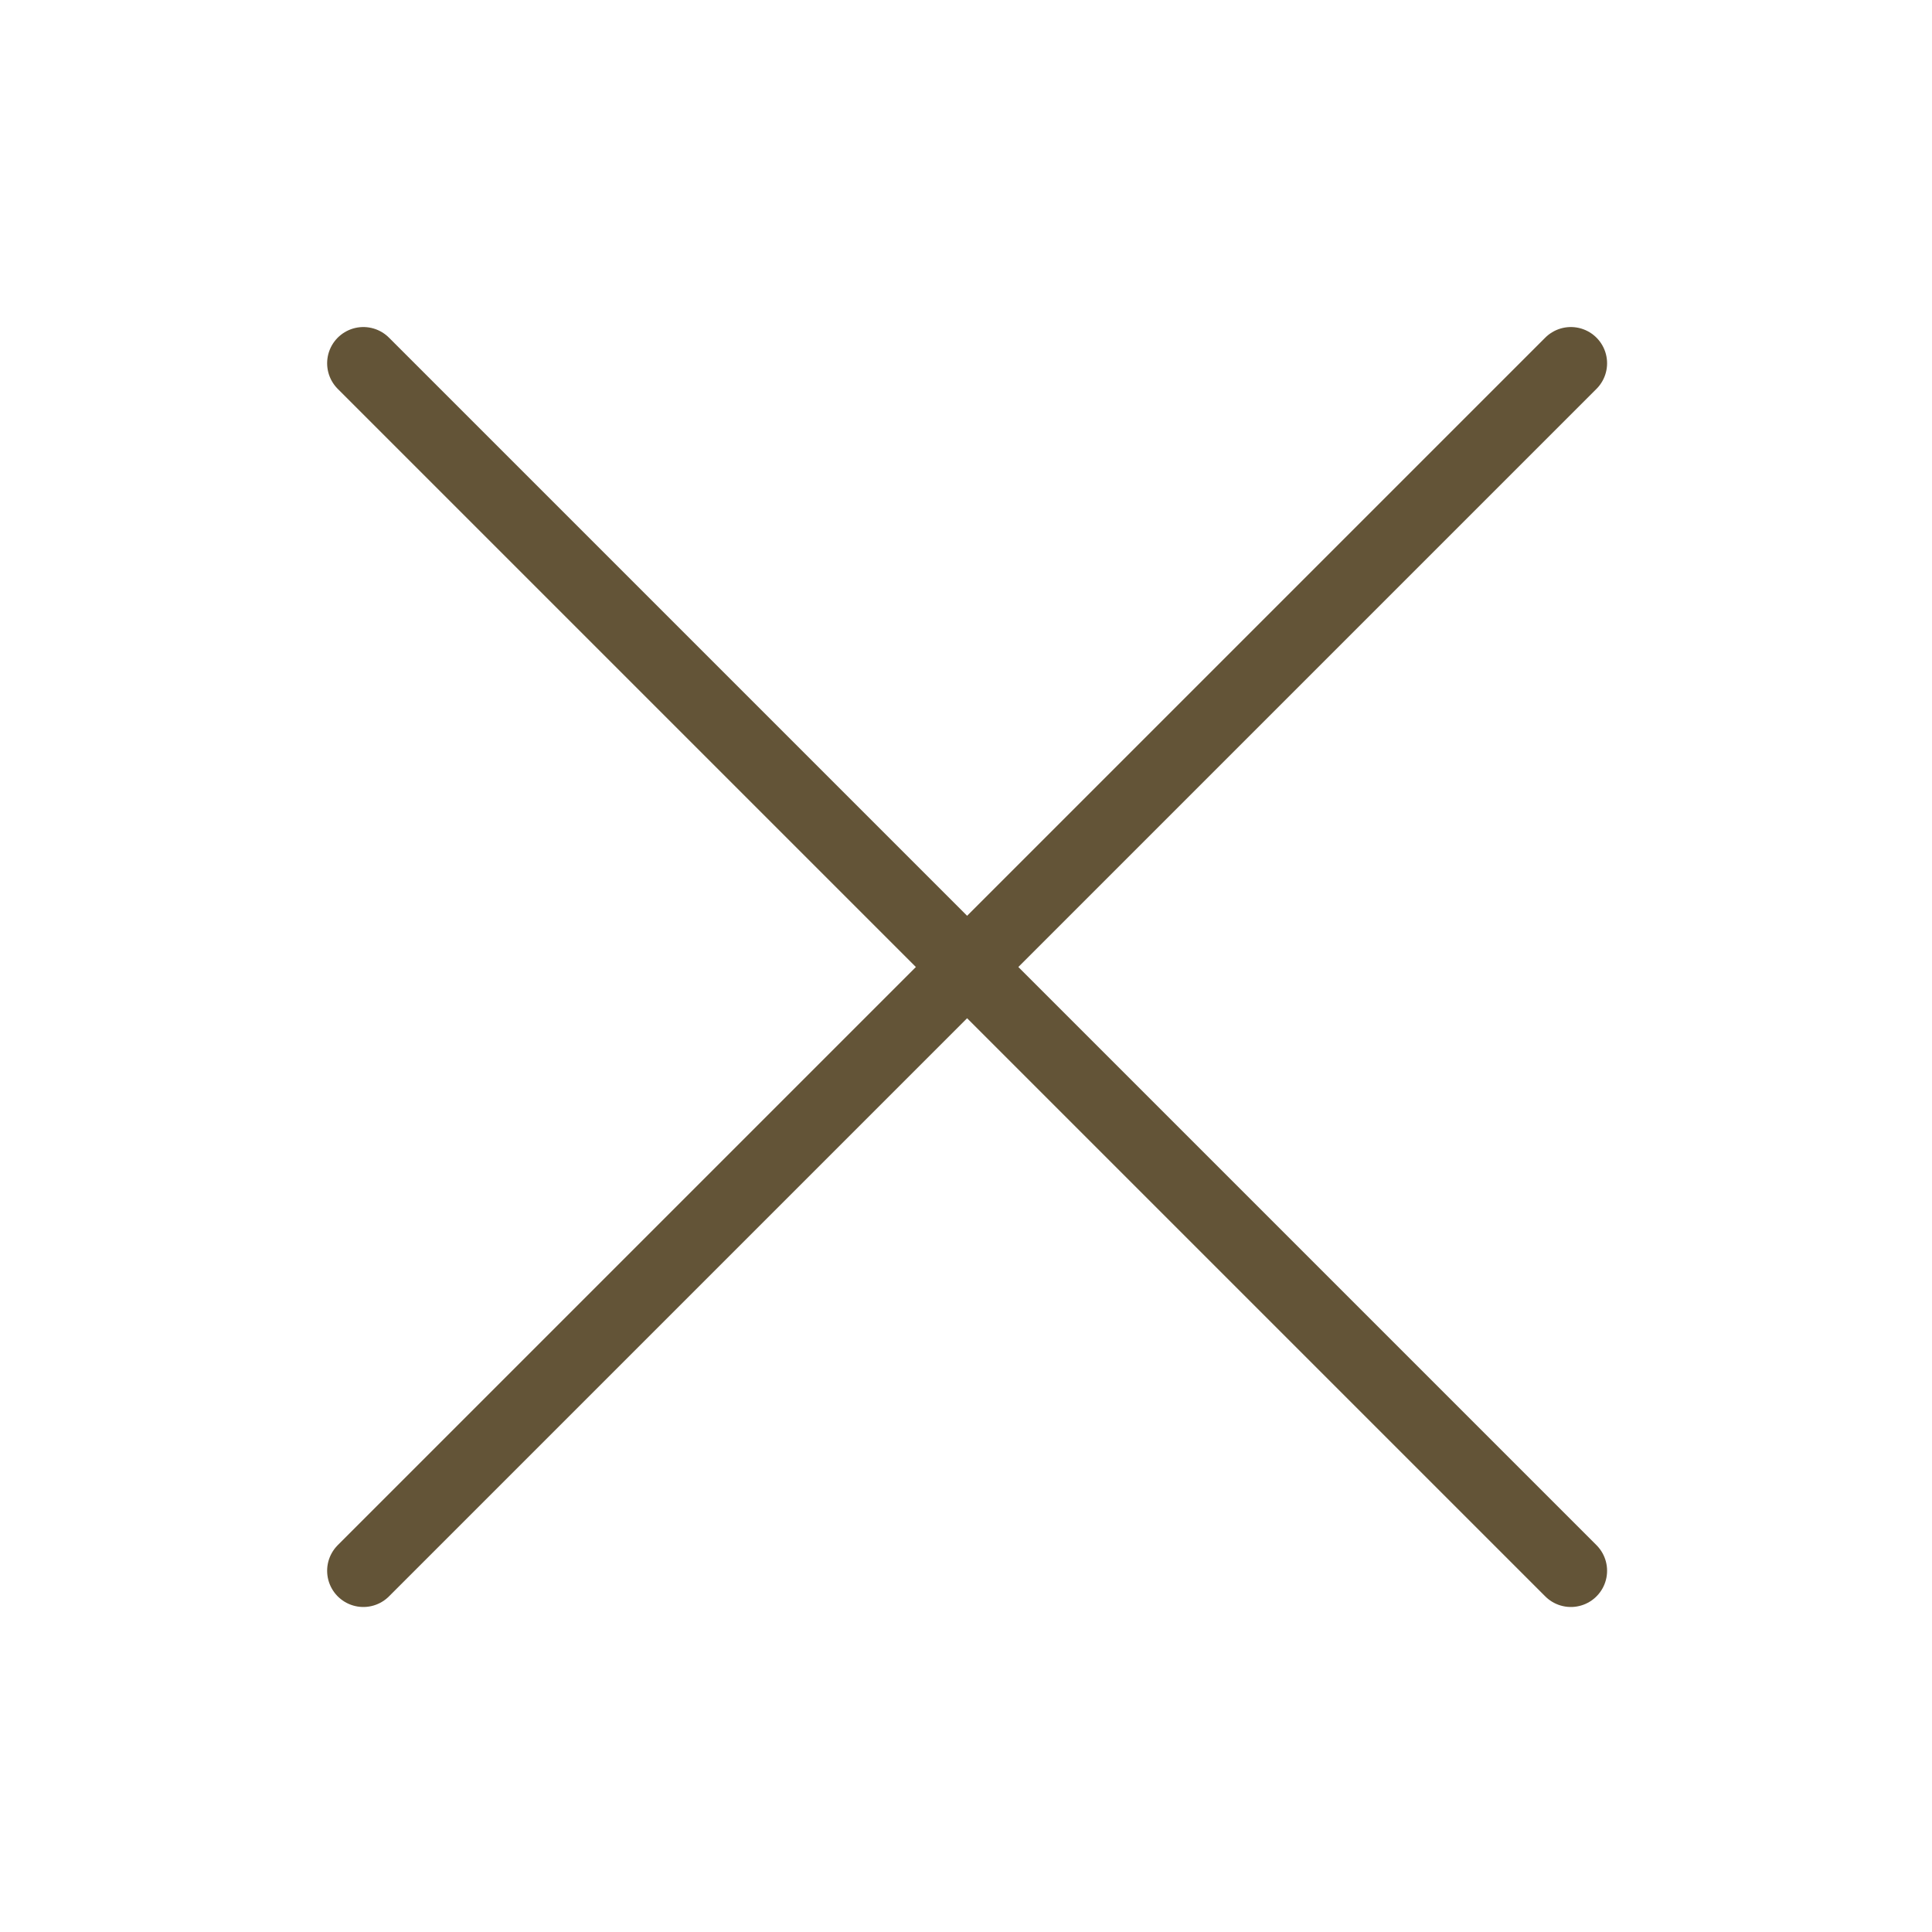
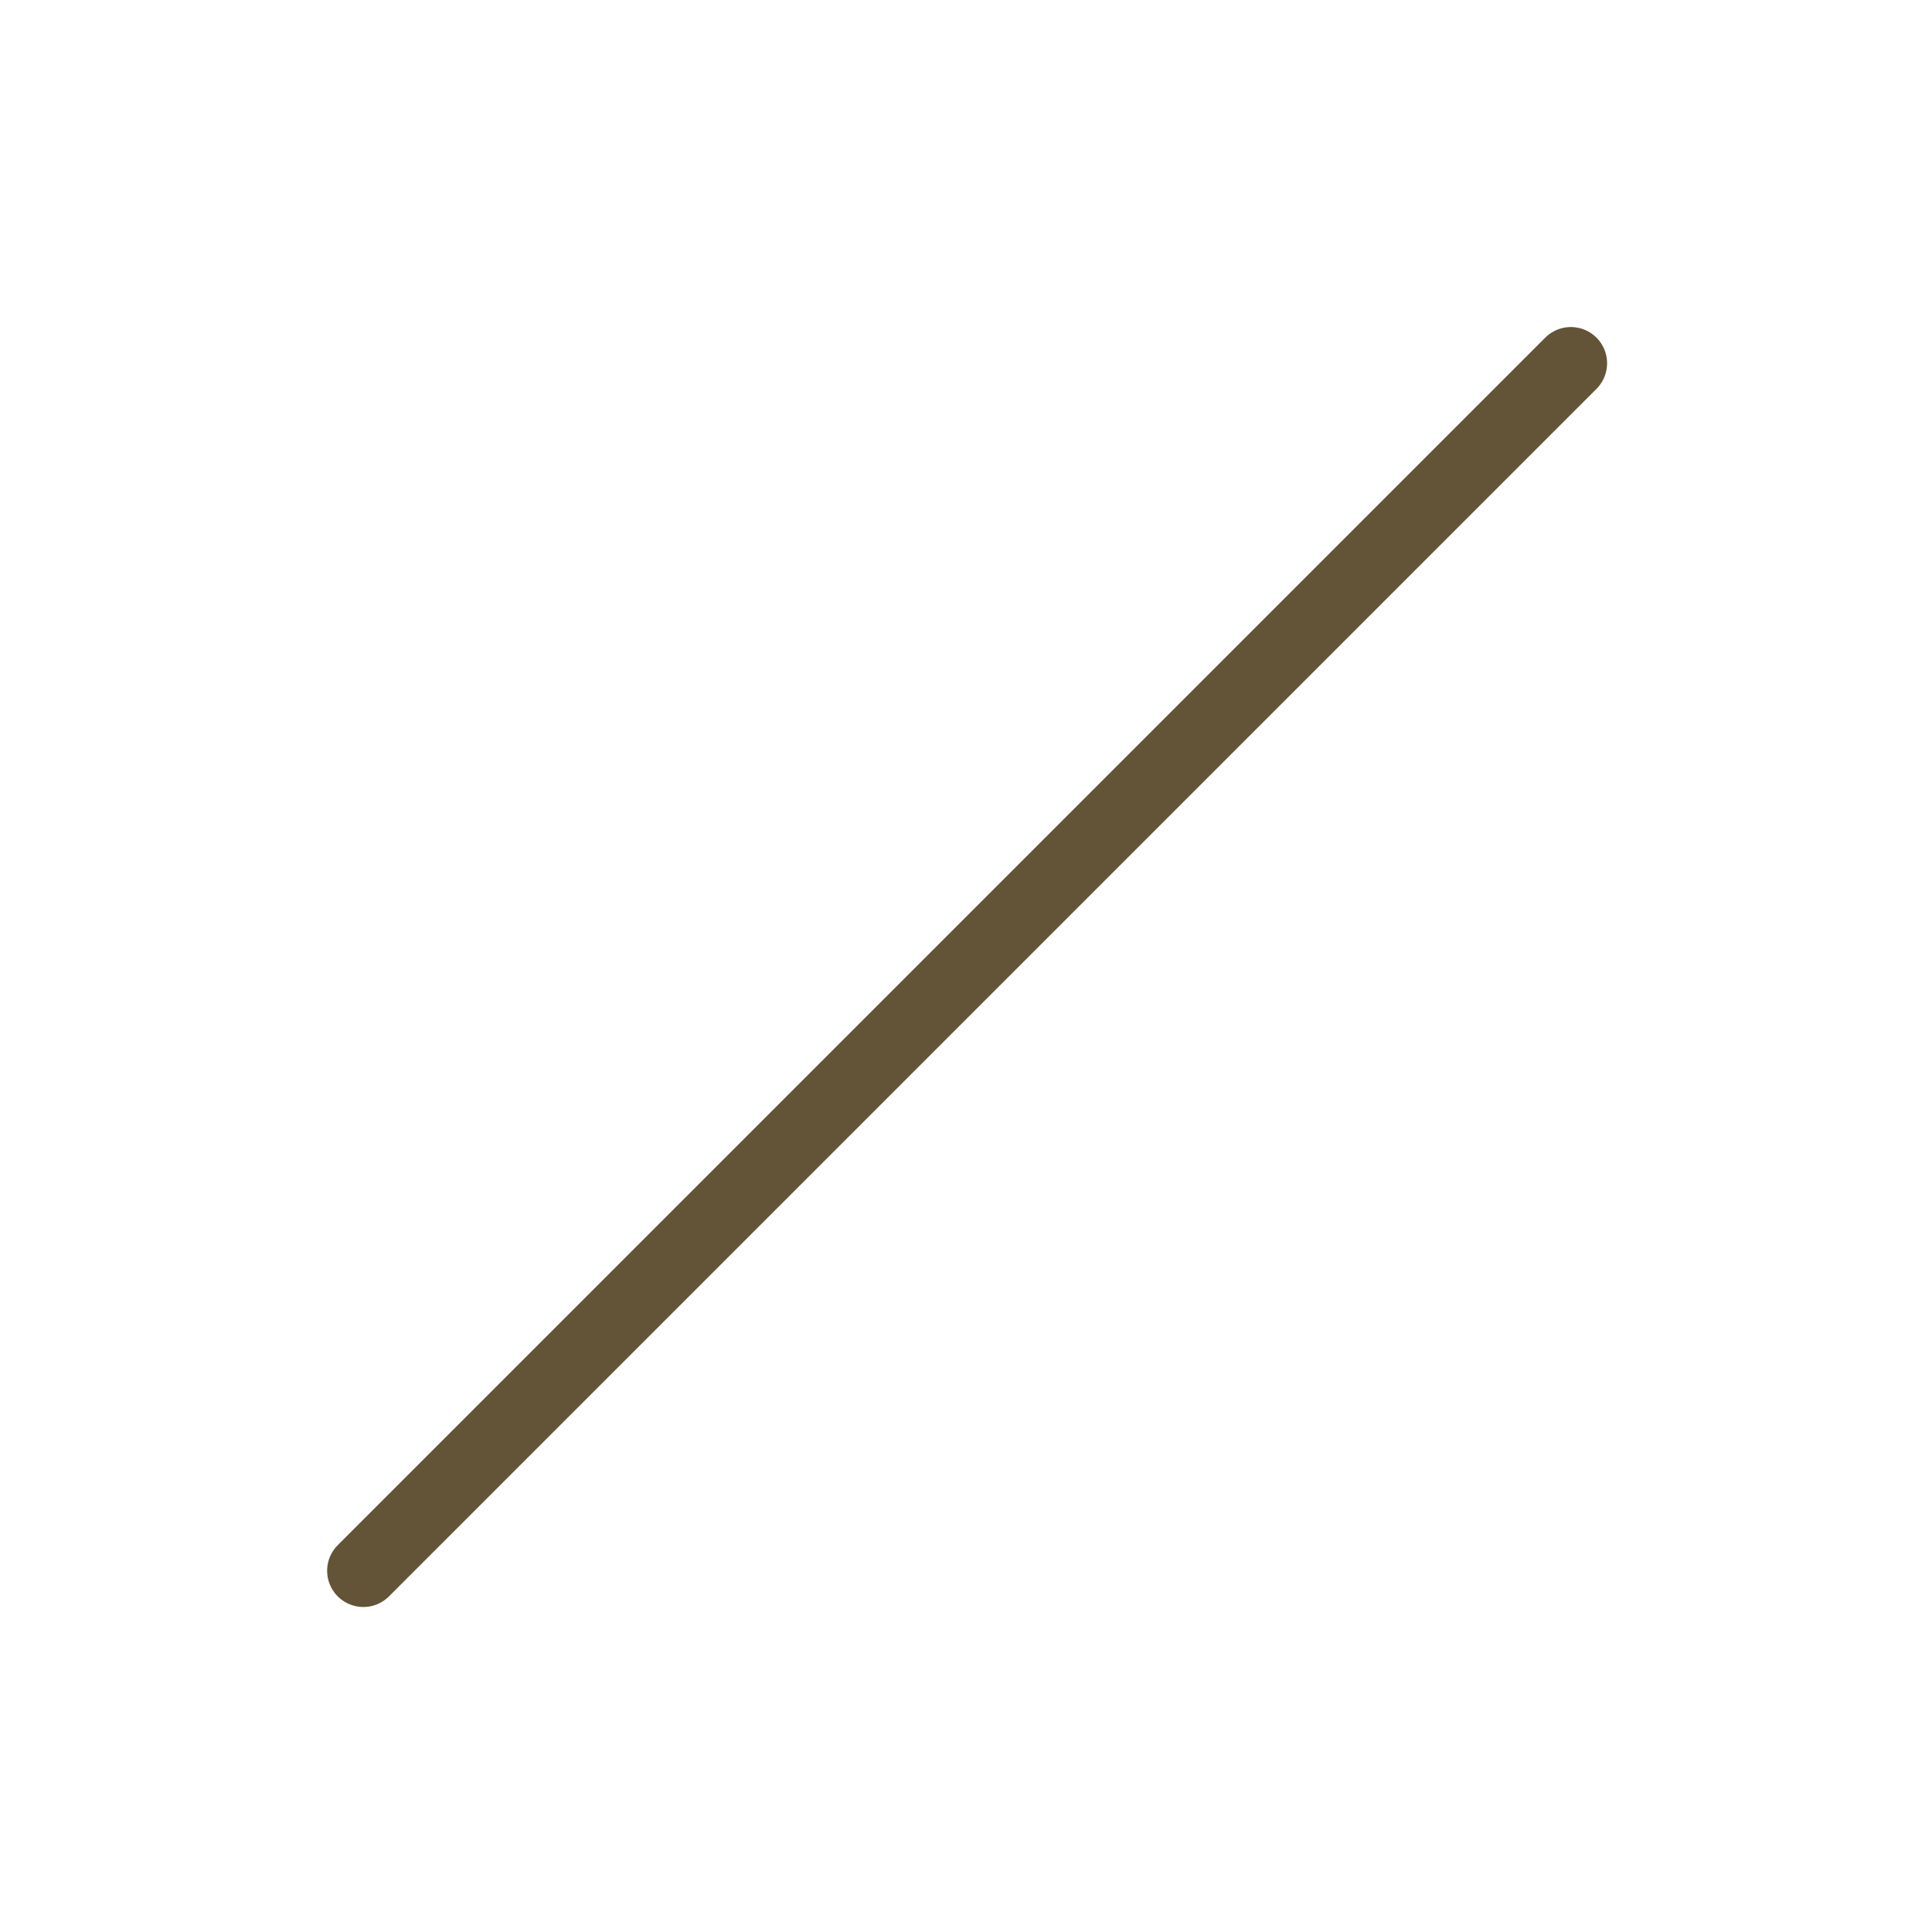
<svg xmlns="http://www.w3.org/2000/svg" version="1.1" id="Livello_1" x="0px" y="0px" width="40px" height="40px" viewBox="0 0 40 40" style="enable-background:new 0 0 40 40;" xml:space="preserve">
  <style type="text/css">
	.st0{fill:none;stroke:#635437;stroke-width:1.5;stroke-linecap:round;stroke-miterlimit:10;}
</style>
  <g>
    <g id="Raggruppa_2442" transform="translate(-100.679 -911.932)">
      <g id="Raggruppa_2441" transform="translate(126.502 929.453)">
        <line id="Linea_208" class="st0" x1="-18.3" y1="15" x2="6.7" y2="-10" />
      </g>
    </g>
    <g id="Raggruppa_2442_1_" transform="translate(-100.679 -911.932)">
      <g id="Raggruppa_2441_1_" transform="translate(126.502 929.453)">
-         <line id="Linea_208_1_" class="st0" x1="6.7" y1="15" x2="-18.3" y2="-10" />
-       </g>
+         </g>
    </g>
  </g>
</svg>